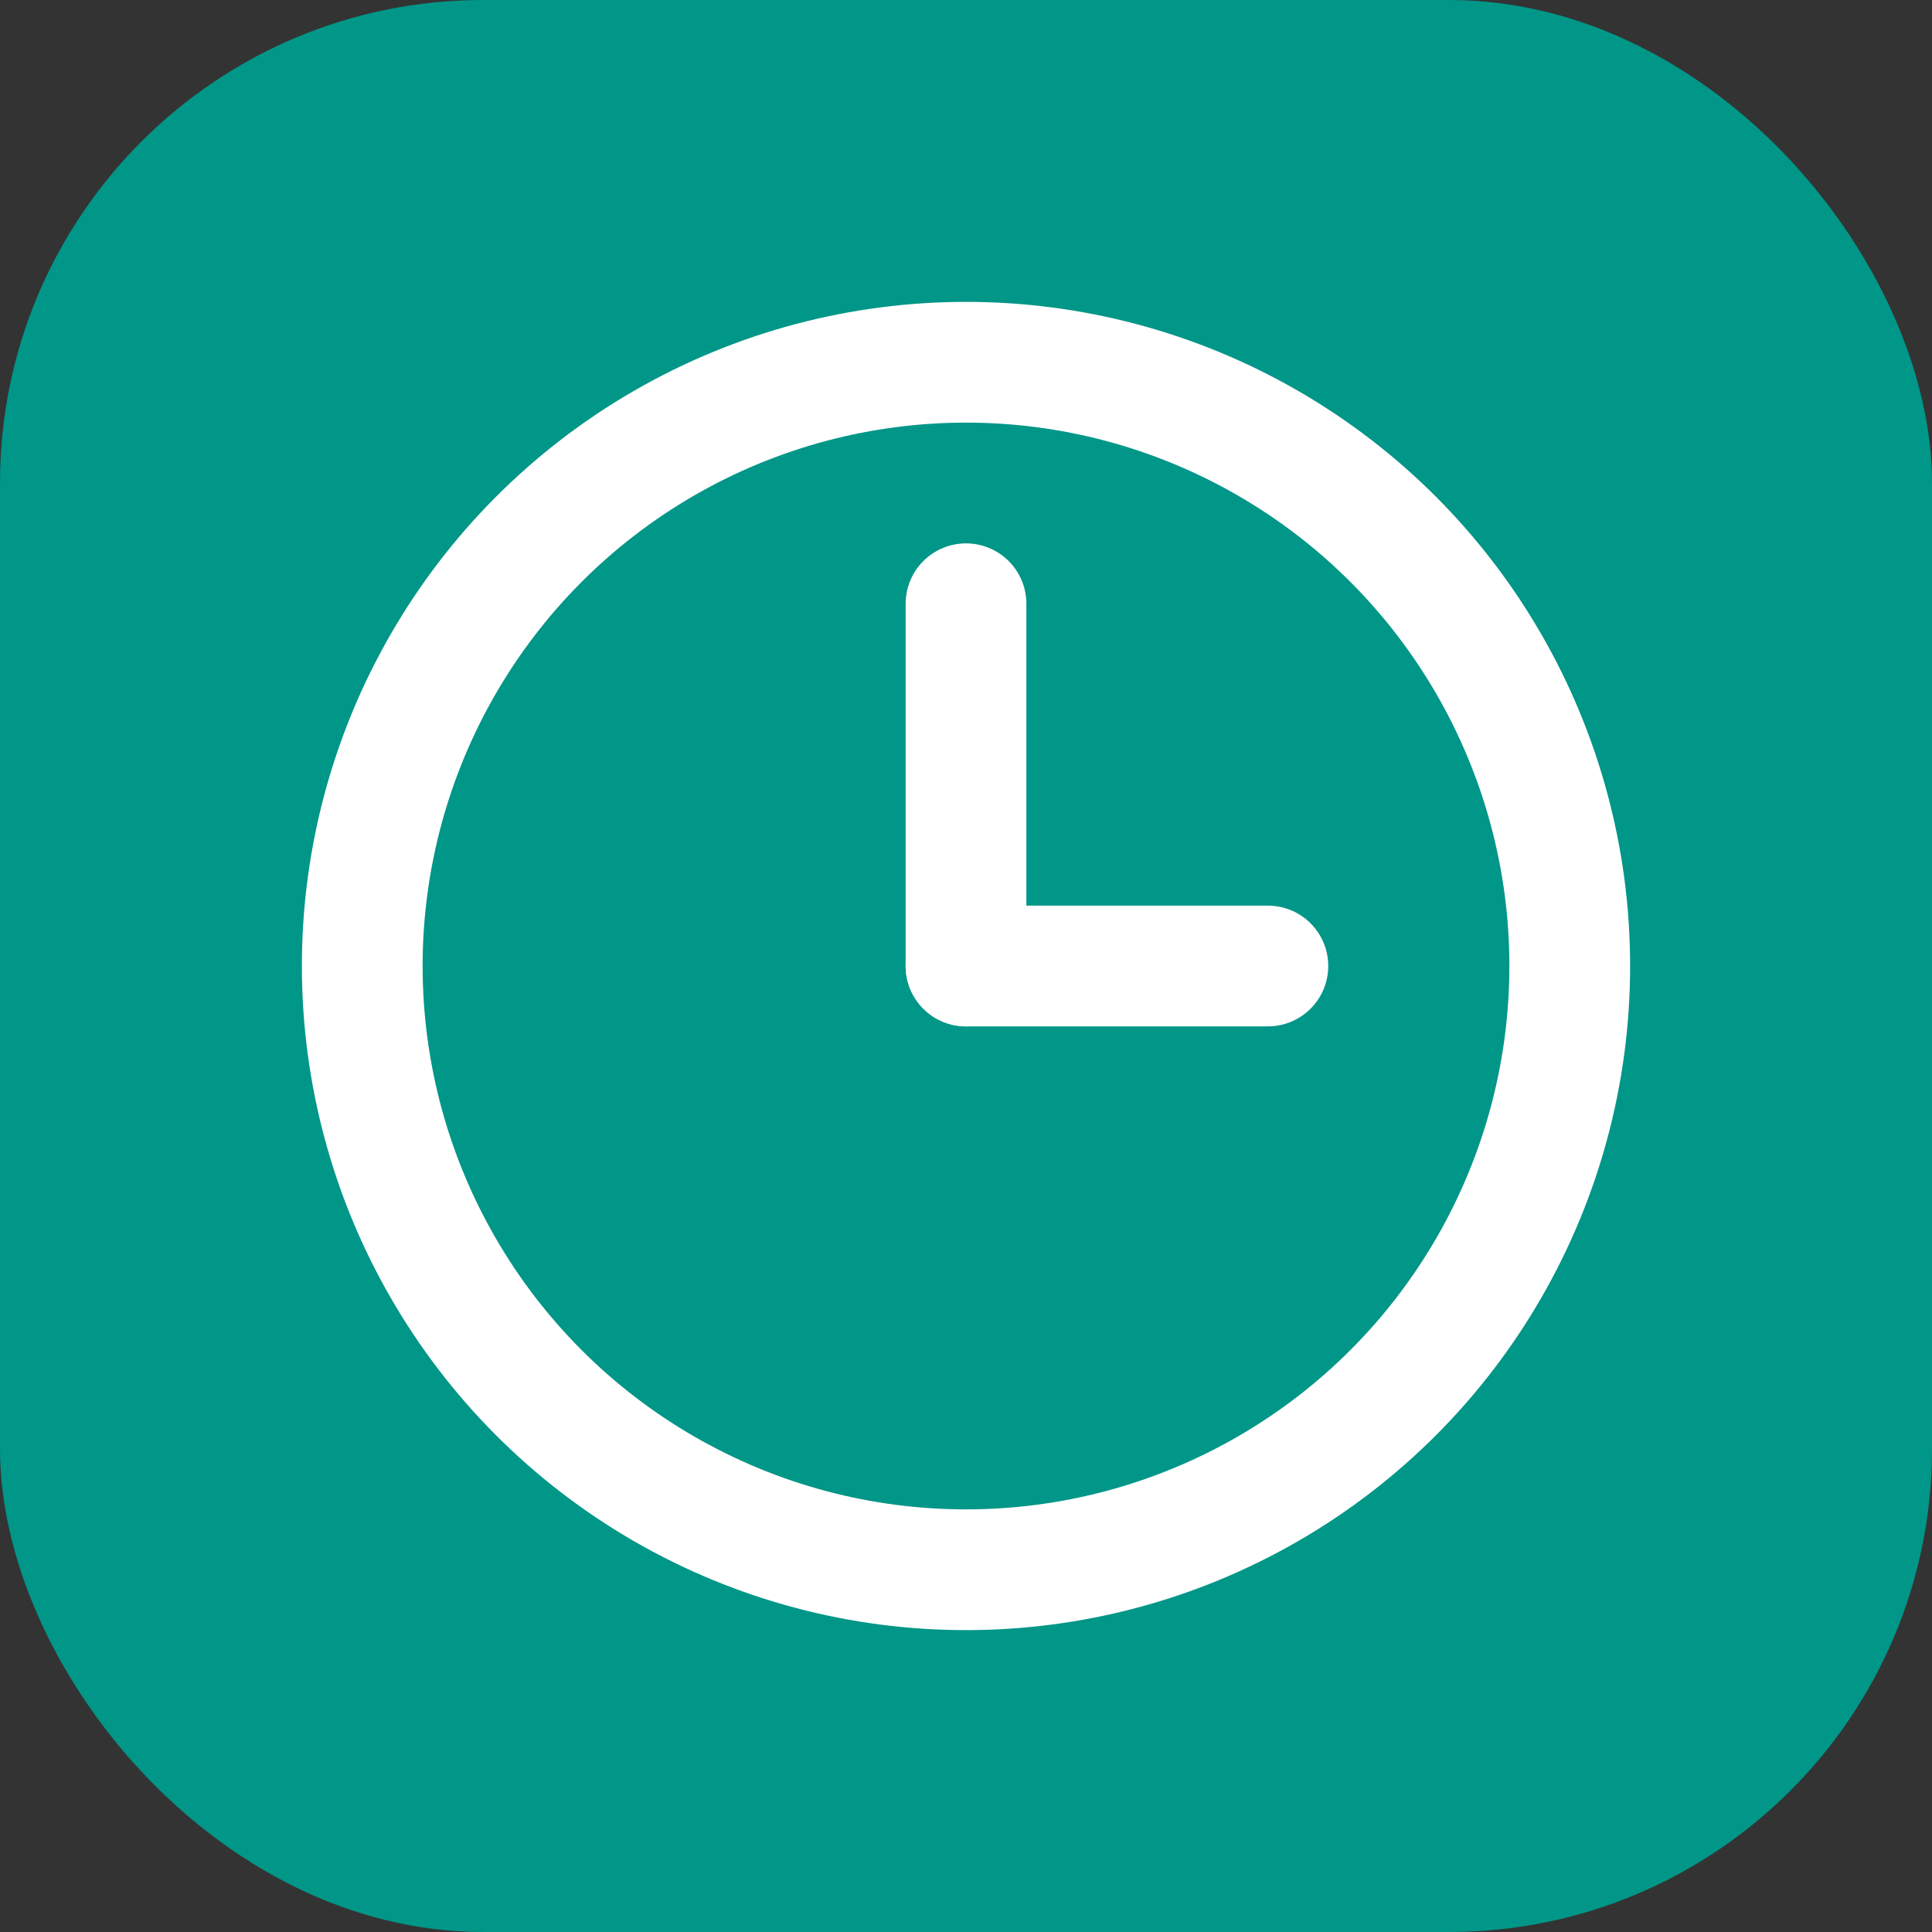
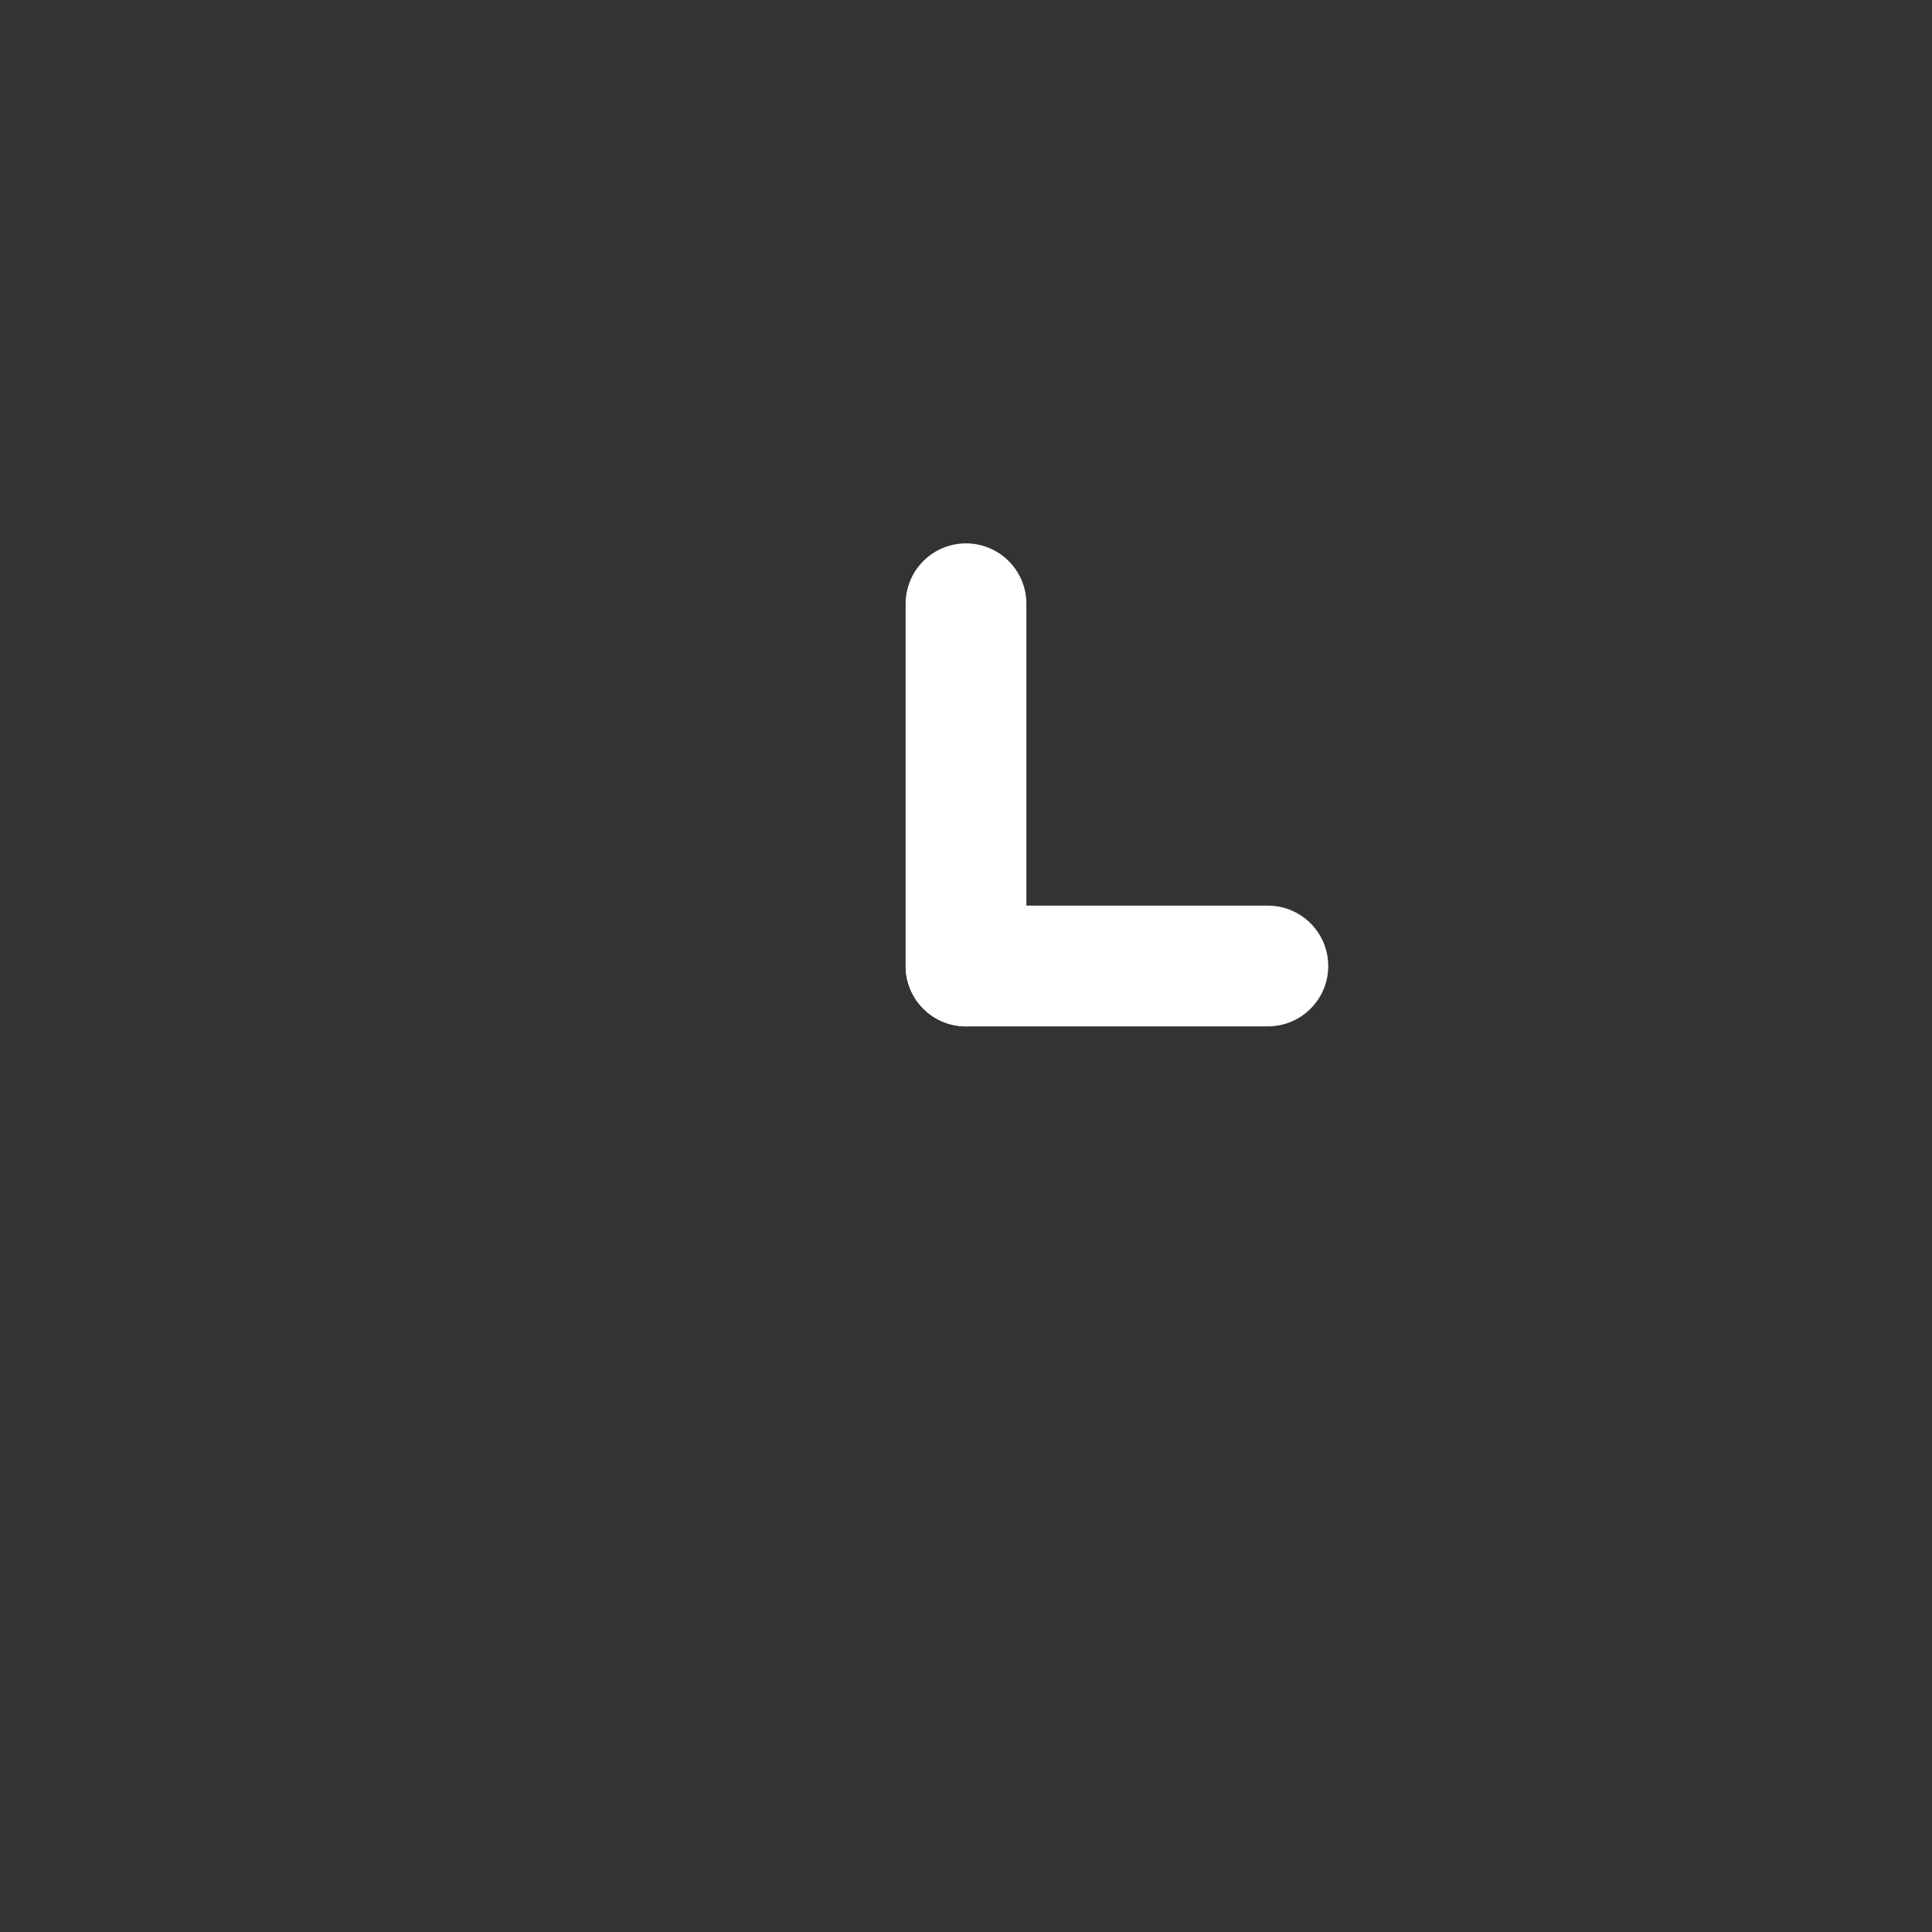
<svg xmlns="http://www.w3.org/2000/svg" width="32" height="32" viewBox="0 0 32 32" fill="none">
  <rect x="0" y="0" width="32" height="32" fill="#333333" stroke="none" />
-   <rect width="32" height="32" rx="8" fill="#009688" />
-   <circle cx="16" cy="16" r="10" stroke="white" stroke-width="2" fill="none" />
  <line x1="16" y1="16" x2="16" y2="10" stroke="white" stroke-width="2" stroke-linecap="round" />
  <line x1="16" y1="16" x2="21" y2="16" stroke="white" stroke-width="2" stroke-linecap="round" />
</svg>